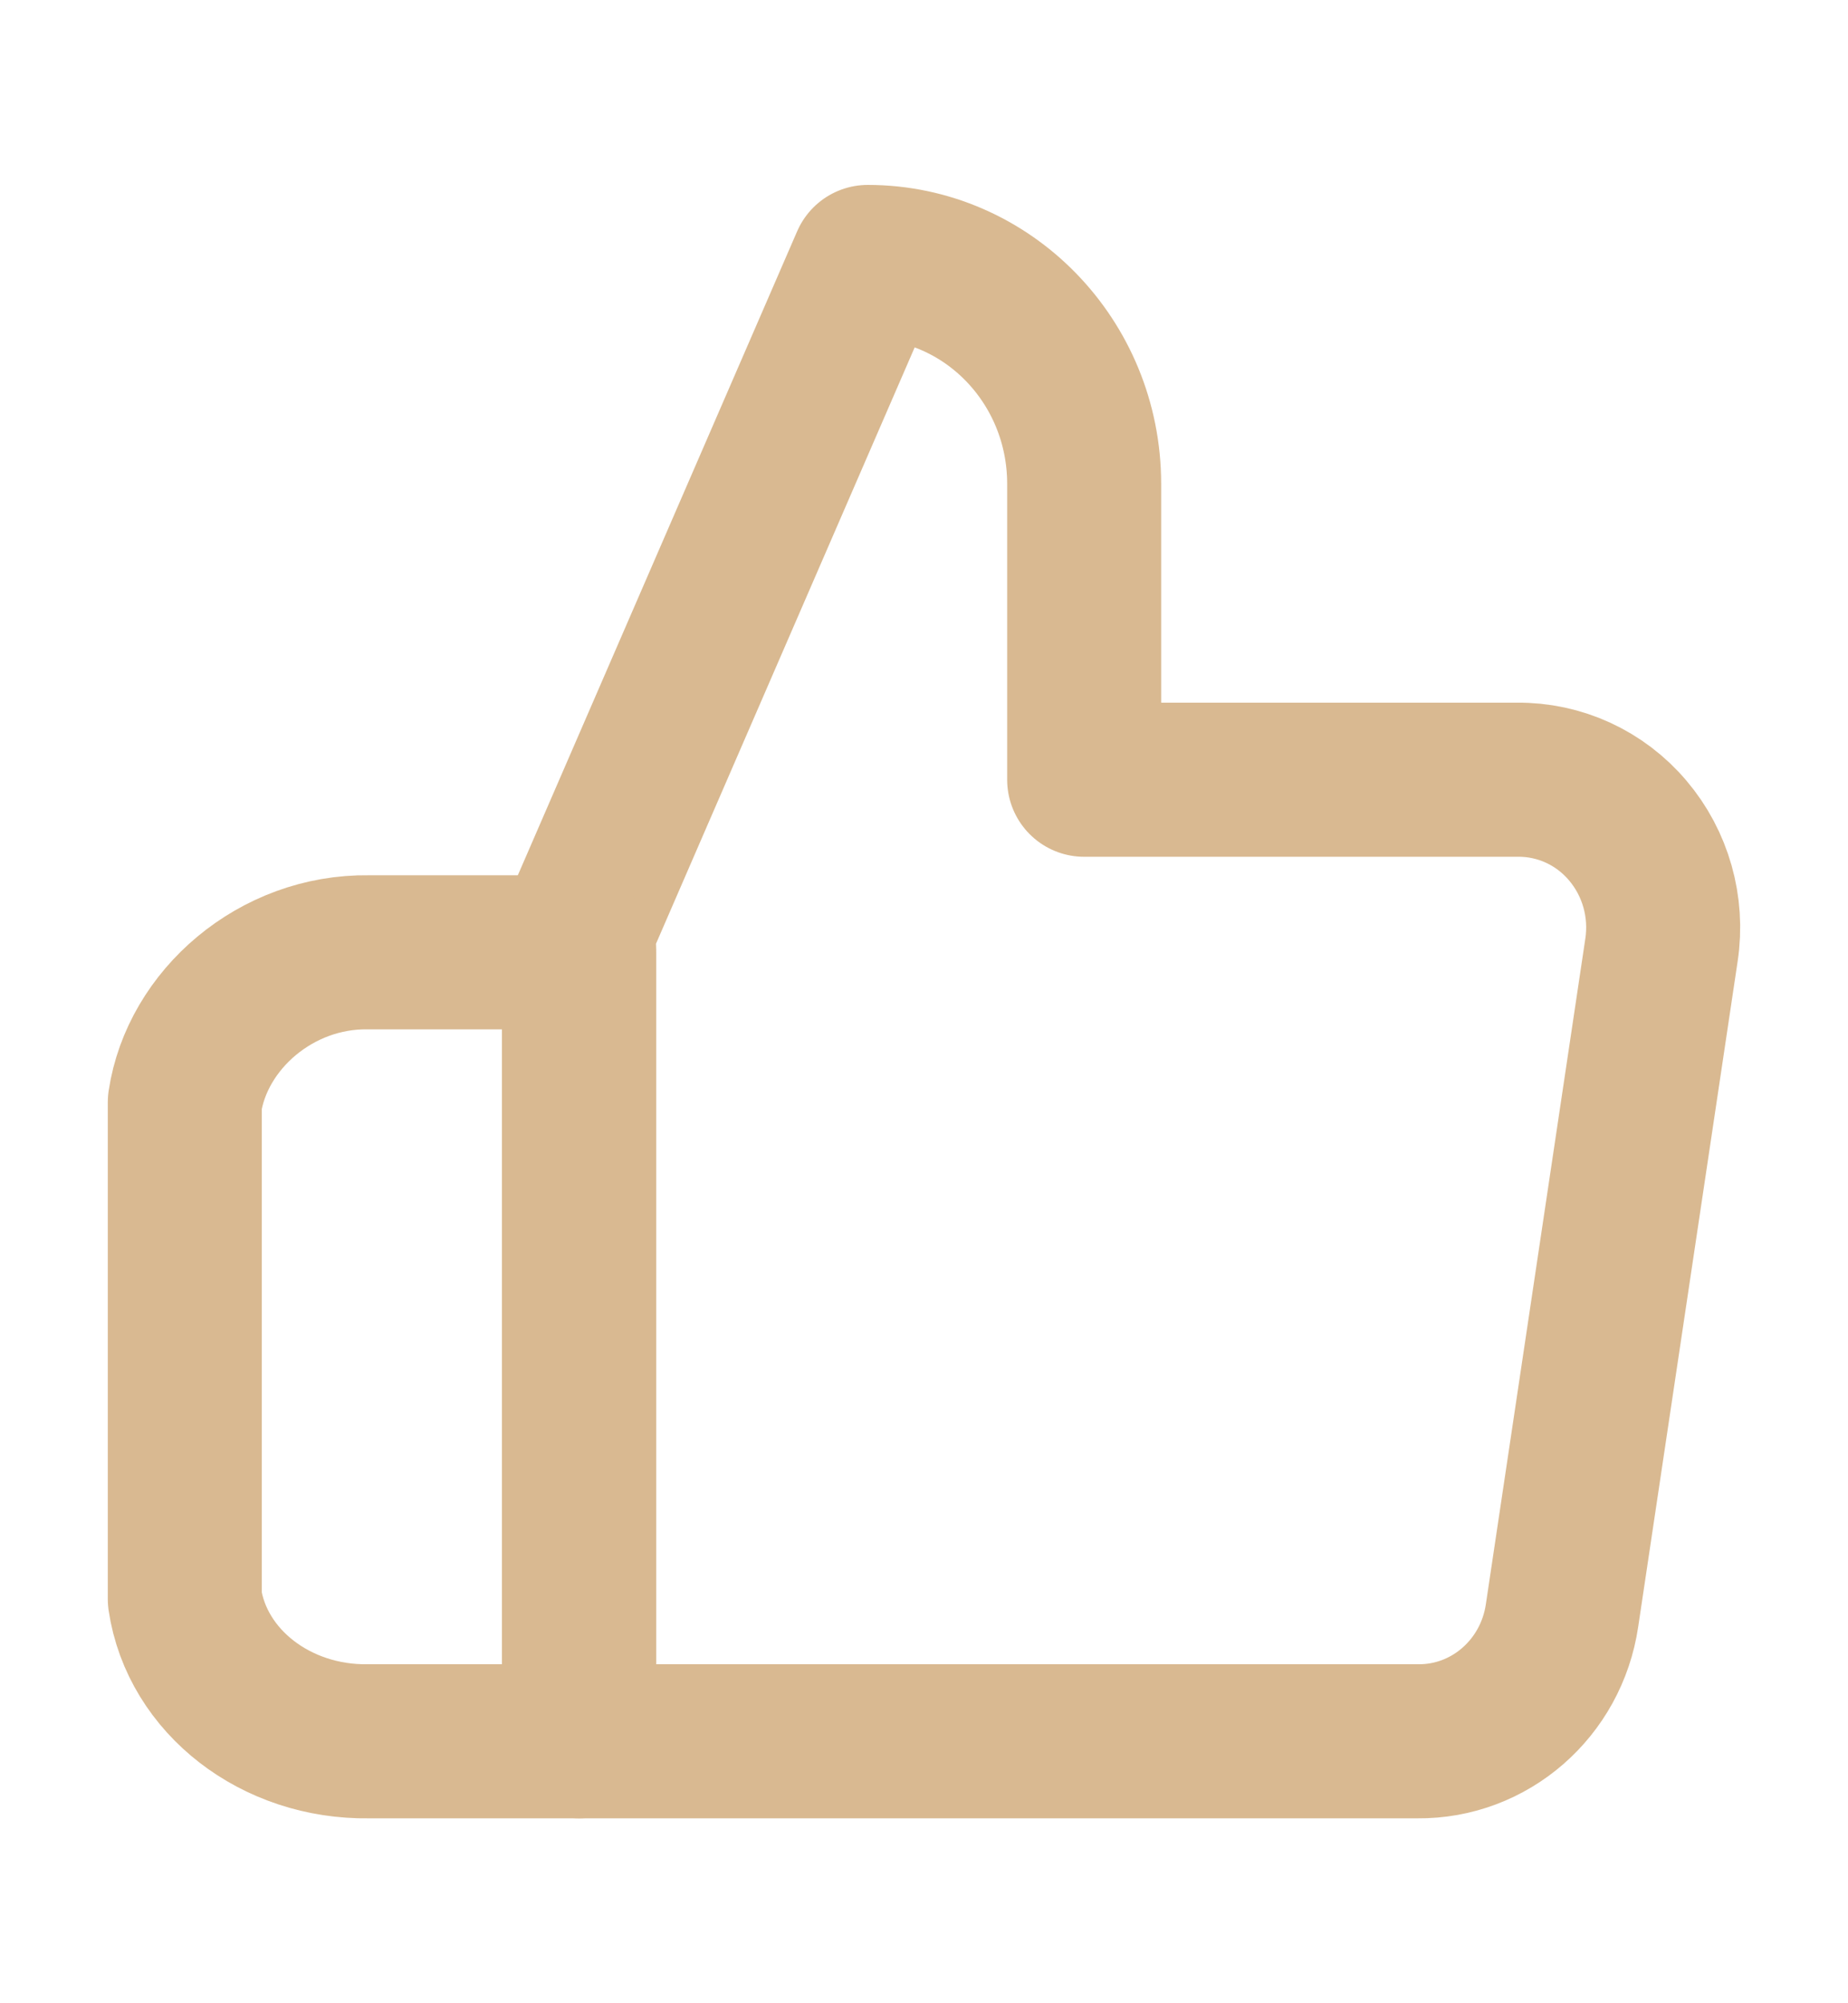
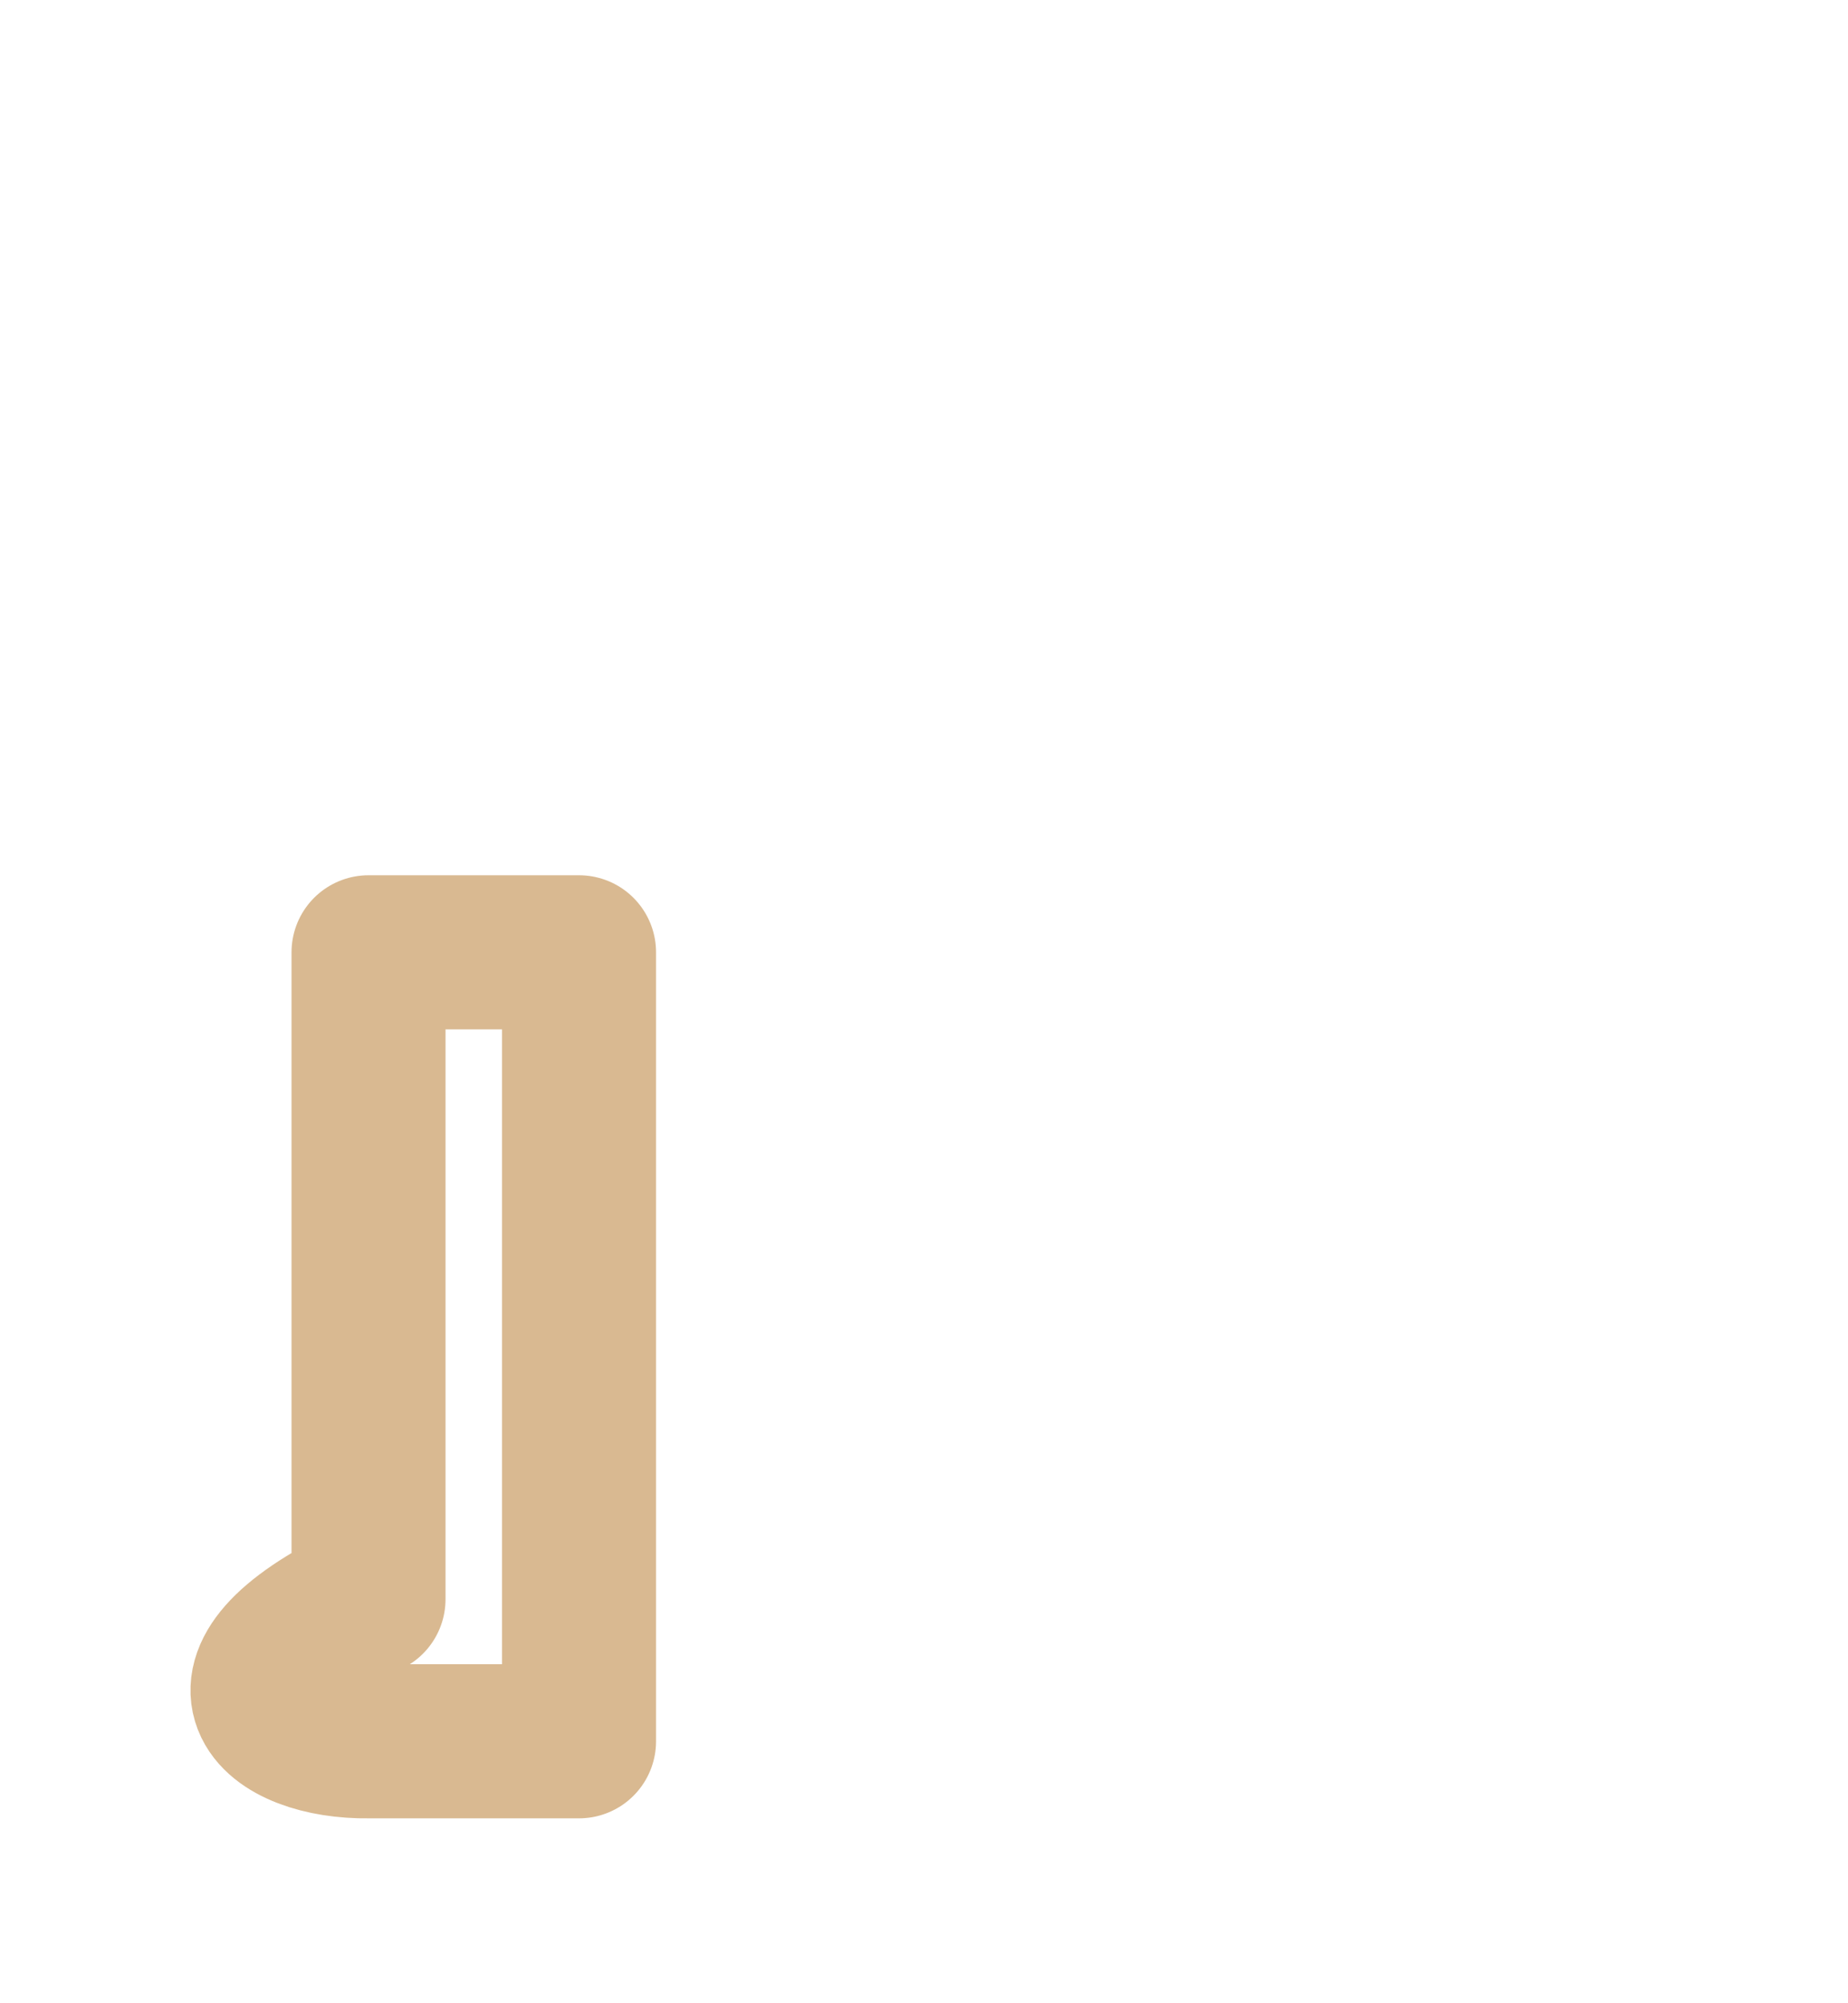
<svg xmlns="http://www.w3.org/2000/svg" width="12" height="13" viewBox="0 0 12 13" fill="none">
  <g opacity="0.6">
-     <path d="M7.04 5.06V3.14C7.04 2.345 6.411 1.7 5.635 1.7L3.76 6.02V11.3H9.205C9.673 11.305 10.073 10.957 10.143 10.484L10.789 6.164C10.831 5.885 10.75 5.602 10.57 5.39C10.39 5.177 10.127 5.057 9.852 5.06H7.04Z" stroke="#BF8B48" stroke-linejoin="round" />
-     <path d="M3.76 6.18H2.393C1.793 6.171 1.28 6.618 1.2 7.153V10.378C1.28 10.913 1.793 11.309 2.393 11.3H3.76V6.18Z" stroke="#BF8B48" stroke-linejoin="round" />
+     <path d="M3.76 6.18H2.393V10.378C1.28 10.913 1.793 11.309 2.393 11.3H3.76V6.18Z" stroke="#BF8B48" stroke-linejoin="round" />
  </g>
</svg>